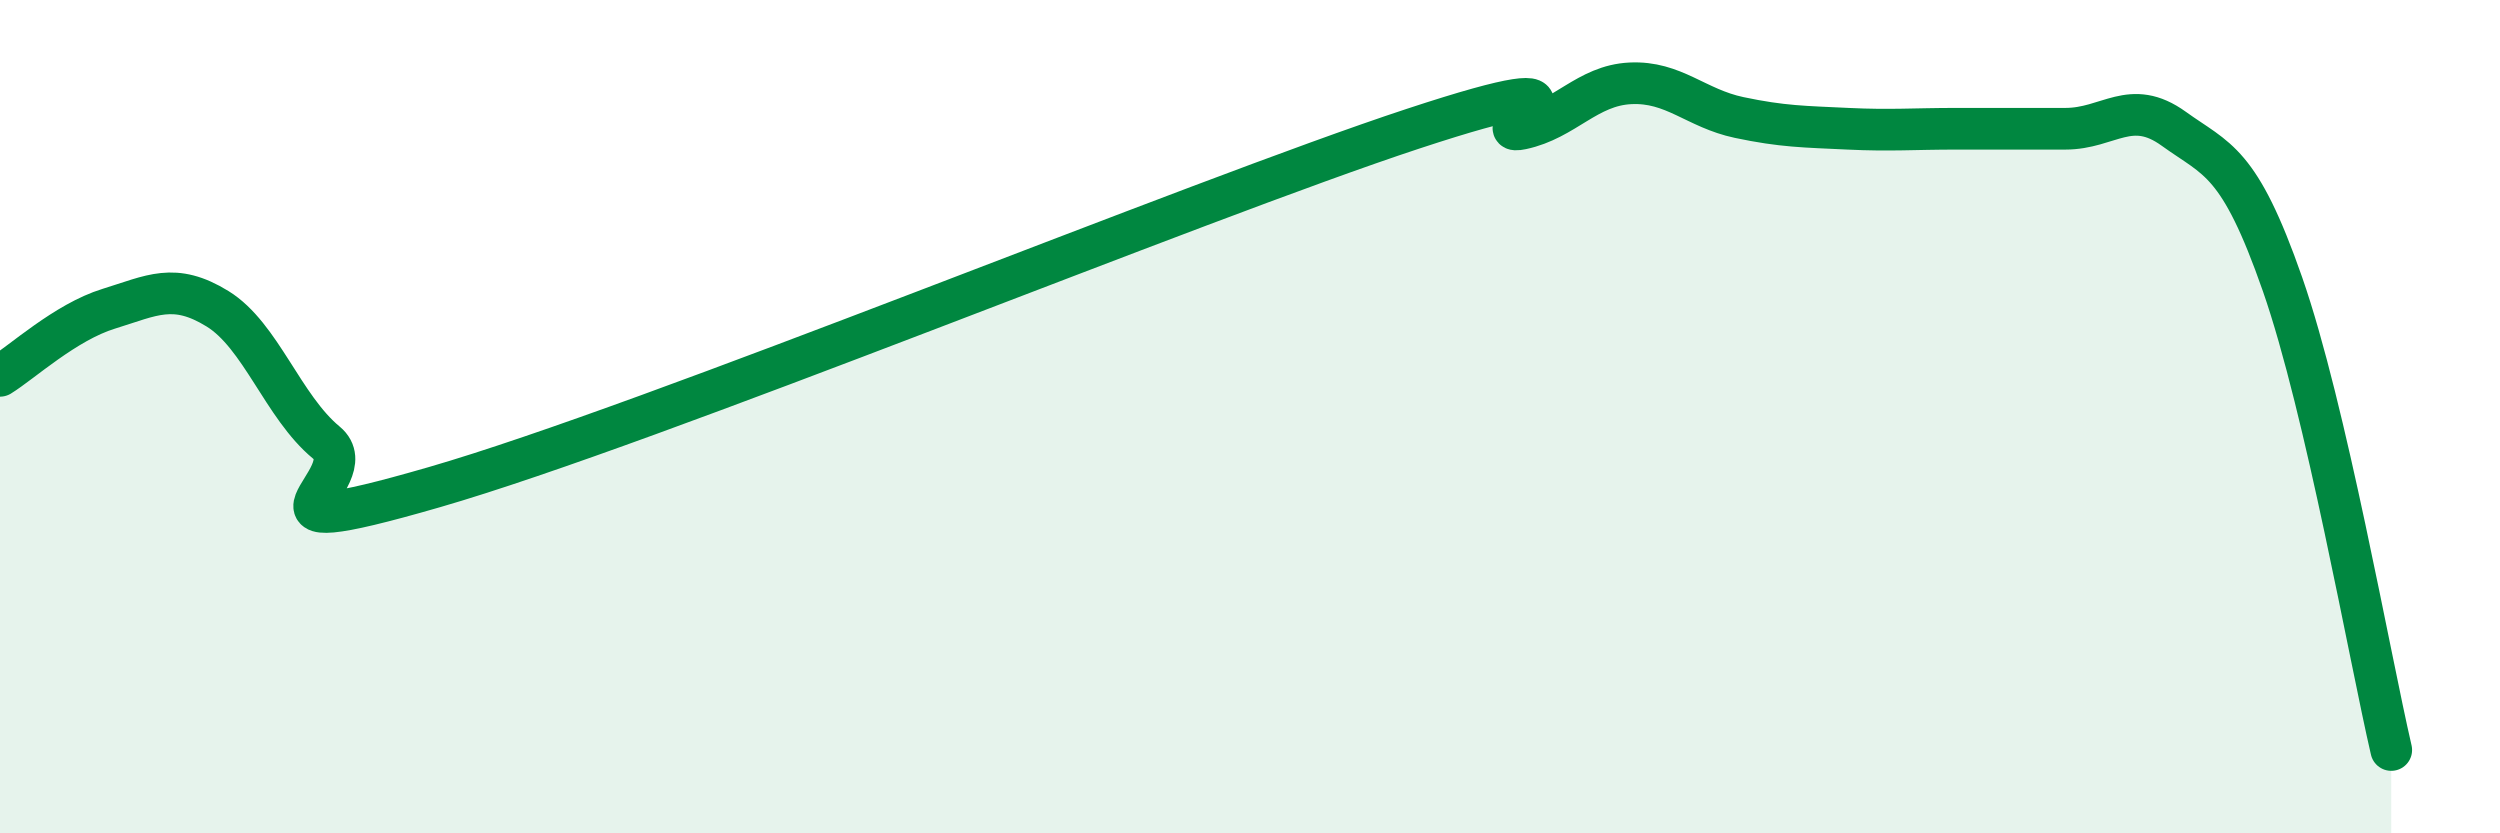
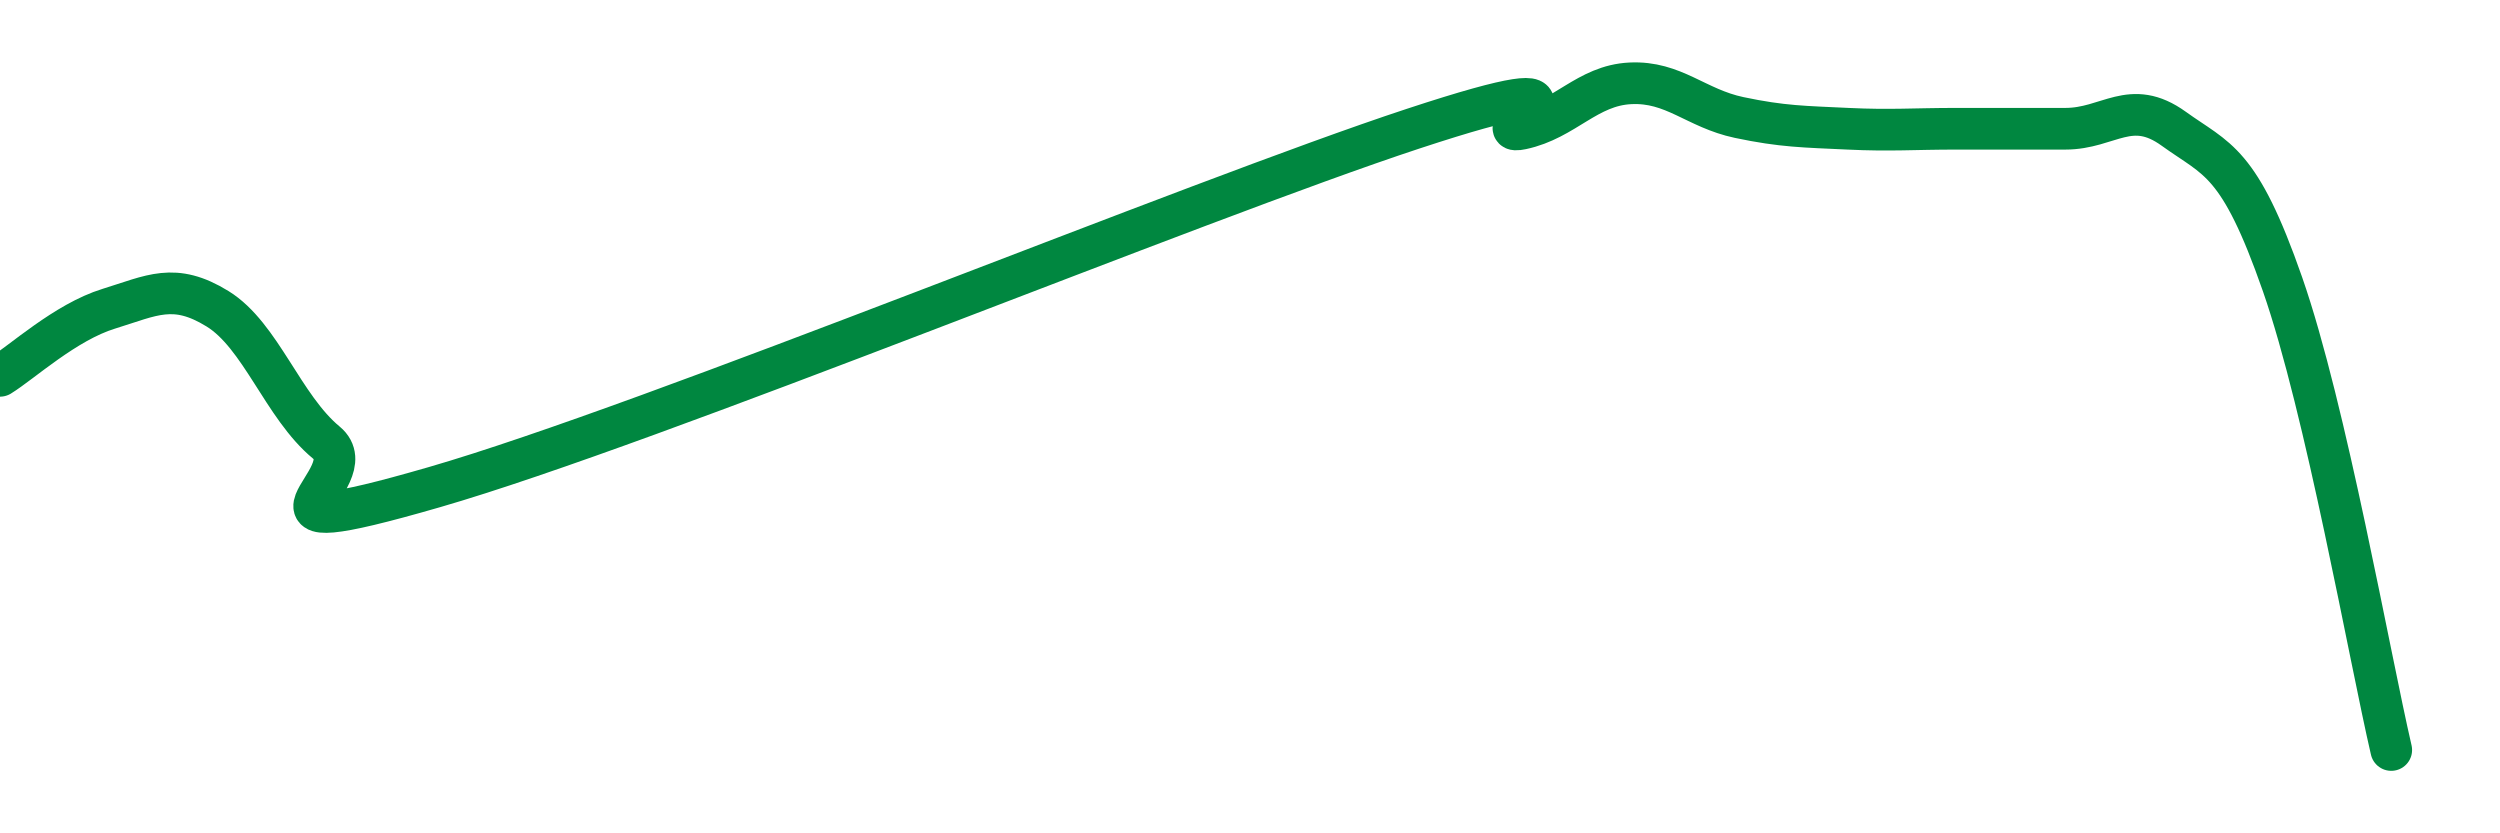
<svg xmlns="http://www.w3.org/2000/svg" width="60" height="20" viewBox="0 0 60 20">
-   <path d="M 0,9.02 C 0.52,8.7 1.57,7.73 2.61,7.41 C 3.65,7.09 4.18,6.77 5.22,7.41 C 6.26,8.05 6.79,9.76 7.83,10.62 C 8.87,11.48 5.21,13.2 10.43,11.69 C 15.65,10.18 28.69,4.81 33.91,3.09 C 39.13,1.37 35.48,3.31 36.52,3.09 C 37.56,2.87 38.09,2.05 39.13,2 C 40.17,1.95 40.7,2.6 41.74,2.82 C 42.78,3.04 43.31,3.04 44.35,3.09 C 45.39,3.14 45.92,3.09 46.96,3.09 C 48,3.09 48.53,3.09 49.57,3.09 C 50.61,3.09 51.13,2.34 52.17,3.09 C 53.21,3.84 53.74,3.84 54.78,6.82 C 55.82,9.8 56.87,15.76 57.39,18L57.39 20L0 20Z" fill="#008740" opacity="0.1" stroke-linecap="round" stroke-linejoin="round" />
  <path d="M 0,9.02 C 0.52,8.7 1.57,7.73 2.61,7.41 C 3.65,7.09 4.18,6.77 5.22,7.41 C 6.26,8.05 6.79,9.76 7.83,10.62 C 8.87,11.48 5.21,13.2 10.43,11.69 C 15.65,10.18 28.69,4.81 33.91,3.09 C 39.13,1.37 35.48,3.31 36.52,3.09 C 37.56,2.87 38.09,2.05 39.13,2 C 40.17,1.95 40.7,2.6 41.74,2.82 C 42.78,3.04 43.31,3.04 44.35,3.09 C 45.39,3.14 45.92,3.09 46.96,3.09 C 48,3.09 48.53,3.09 49.57,3.09 C 50.61,3.09 51.13,2.34 52.17,3.09 C 53.21,3.84 53.74,3.84 54.78,6.82 C 55.82,9.8 56.87,15.76 57.39,18" stroke="#008740" stroke-width="1" fill="none" stroke-linecap="round" stroke-linejoin="round" />
</svg>